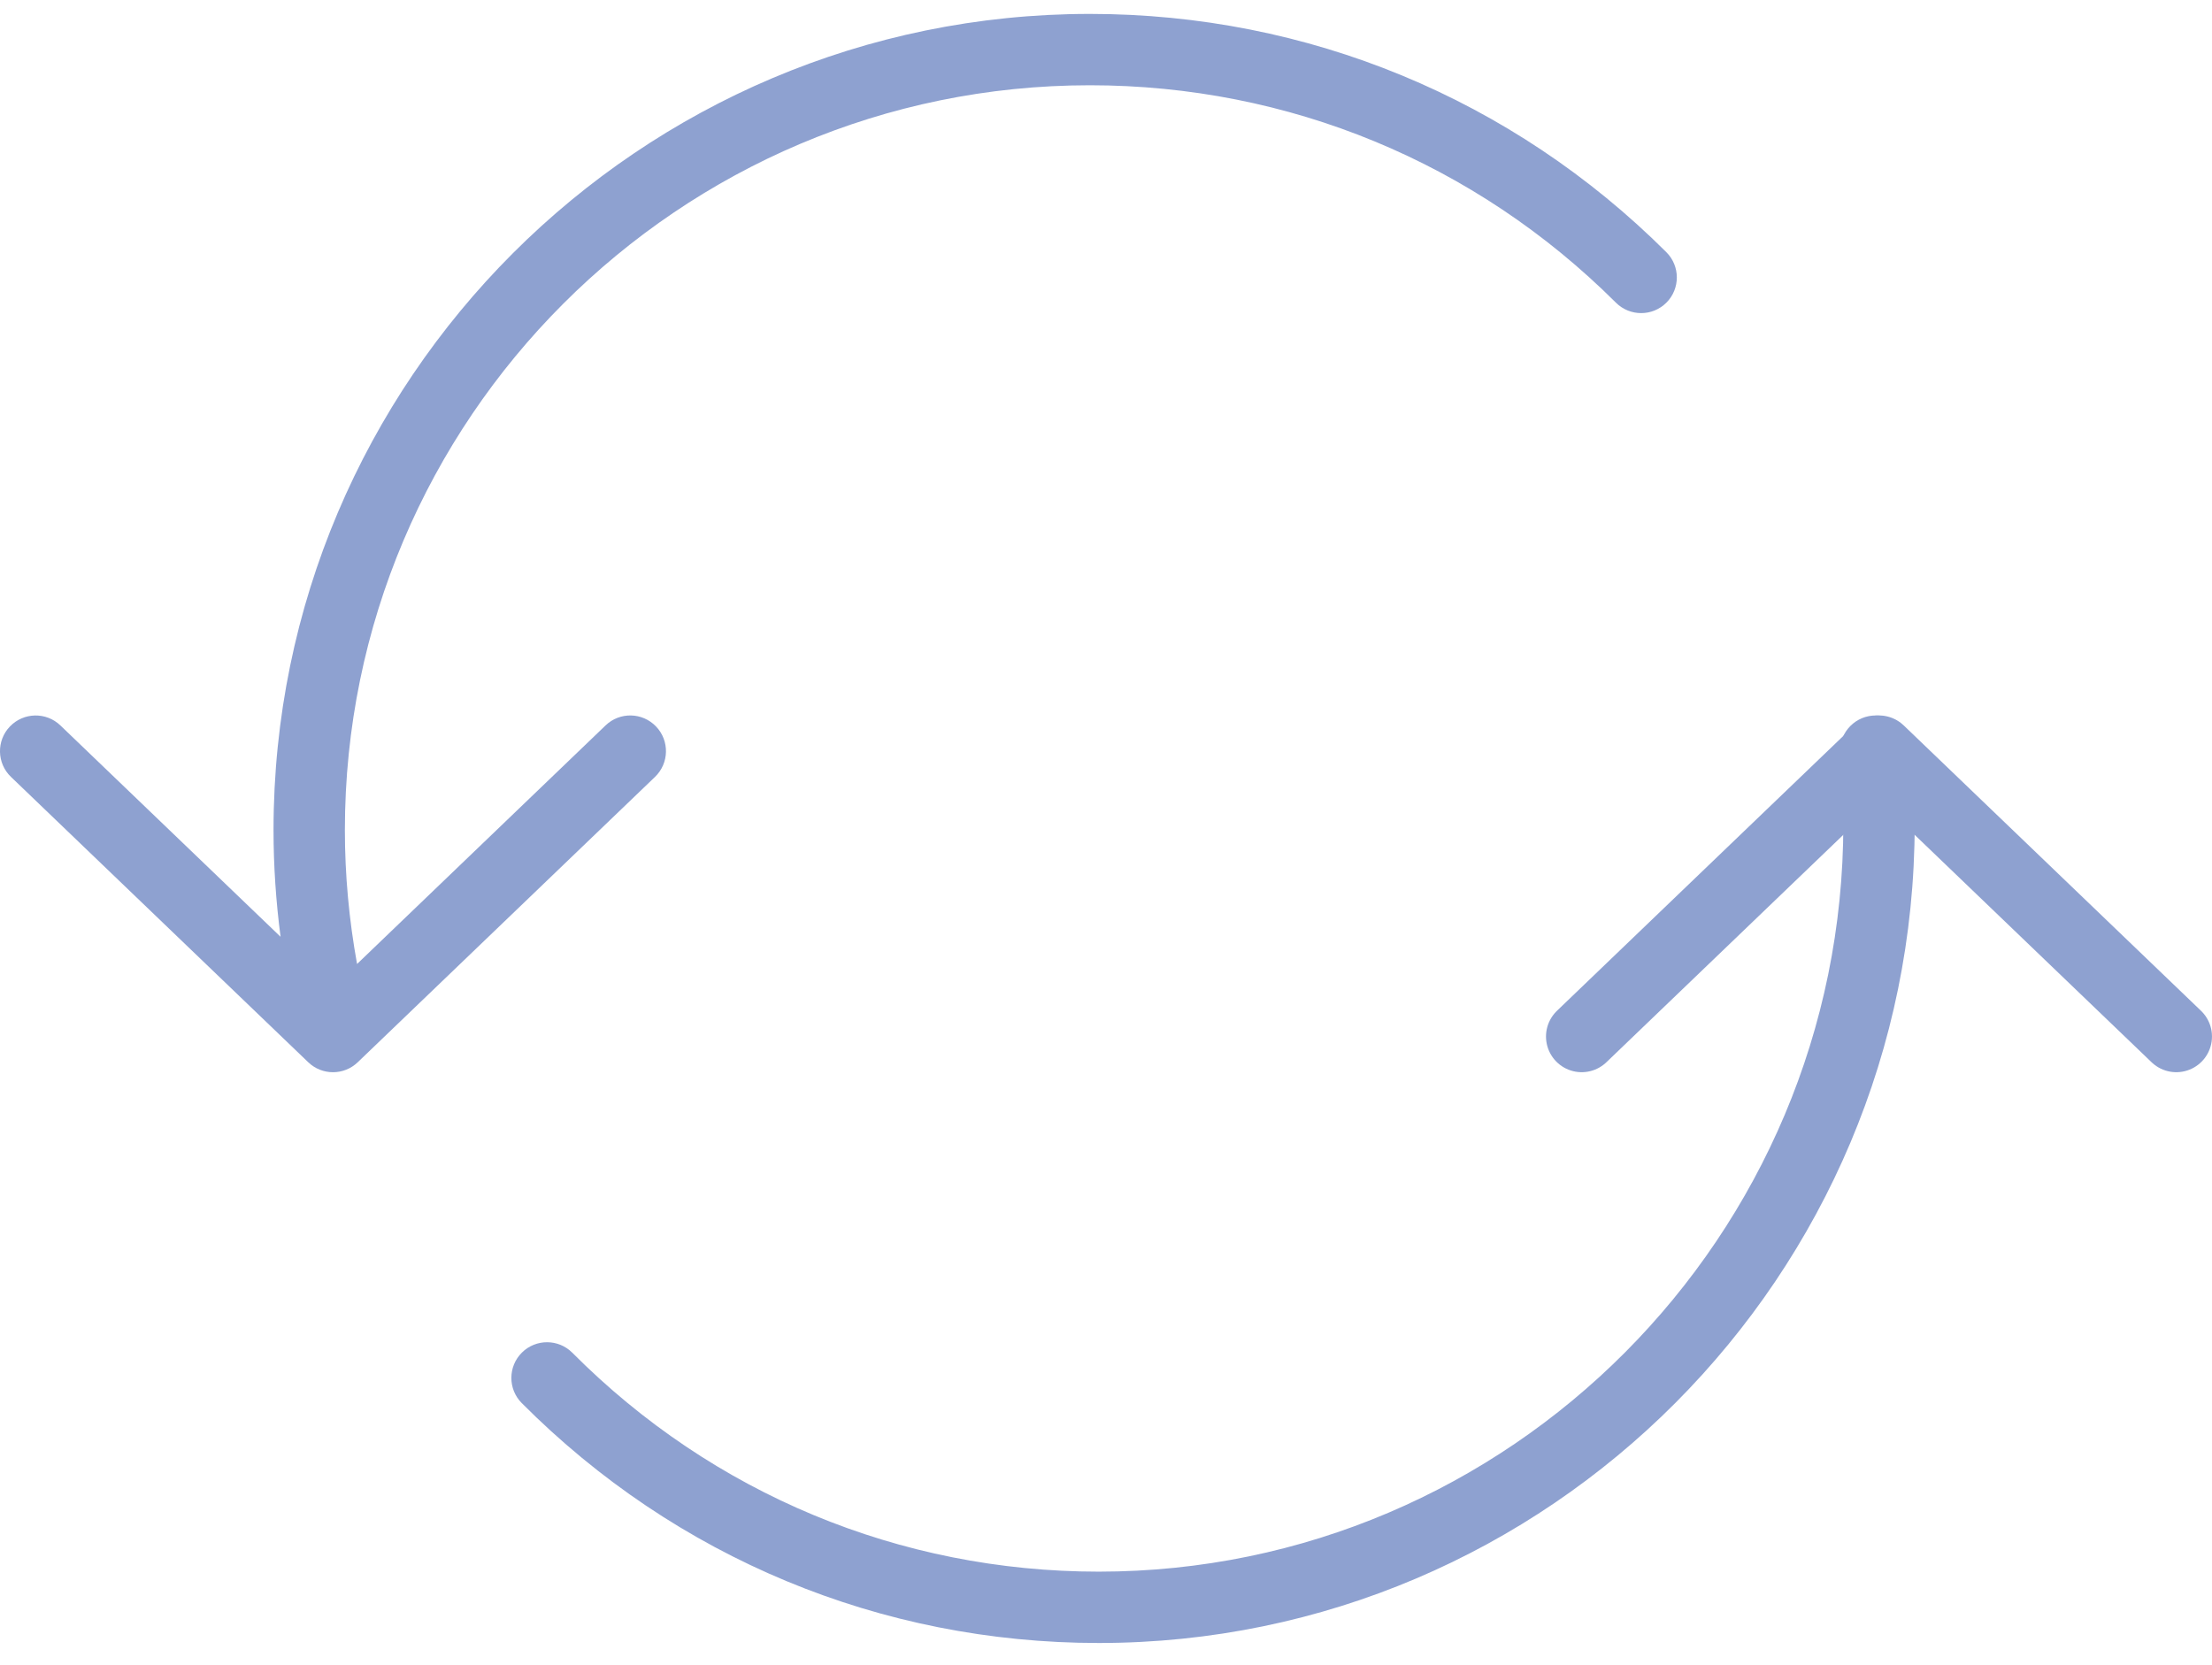
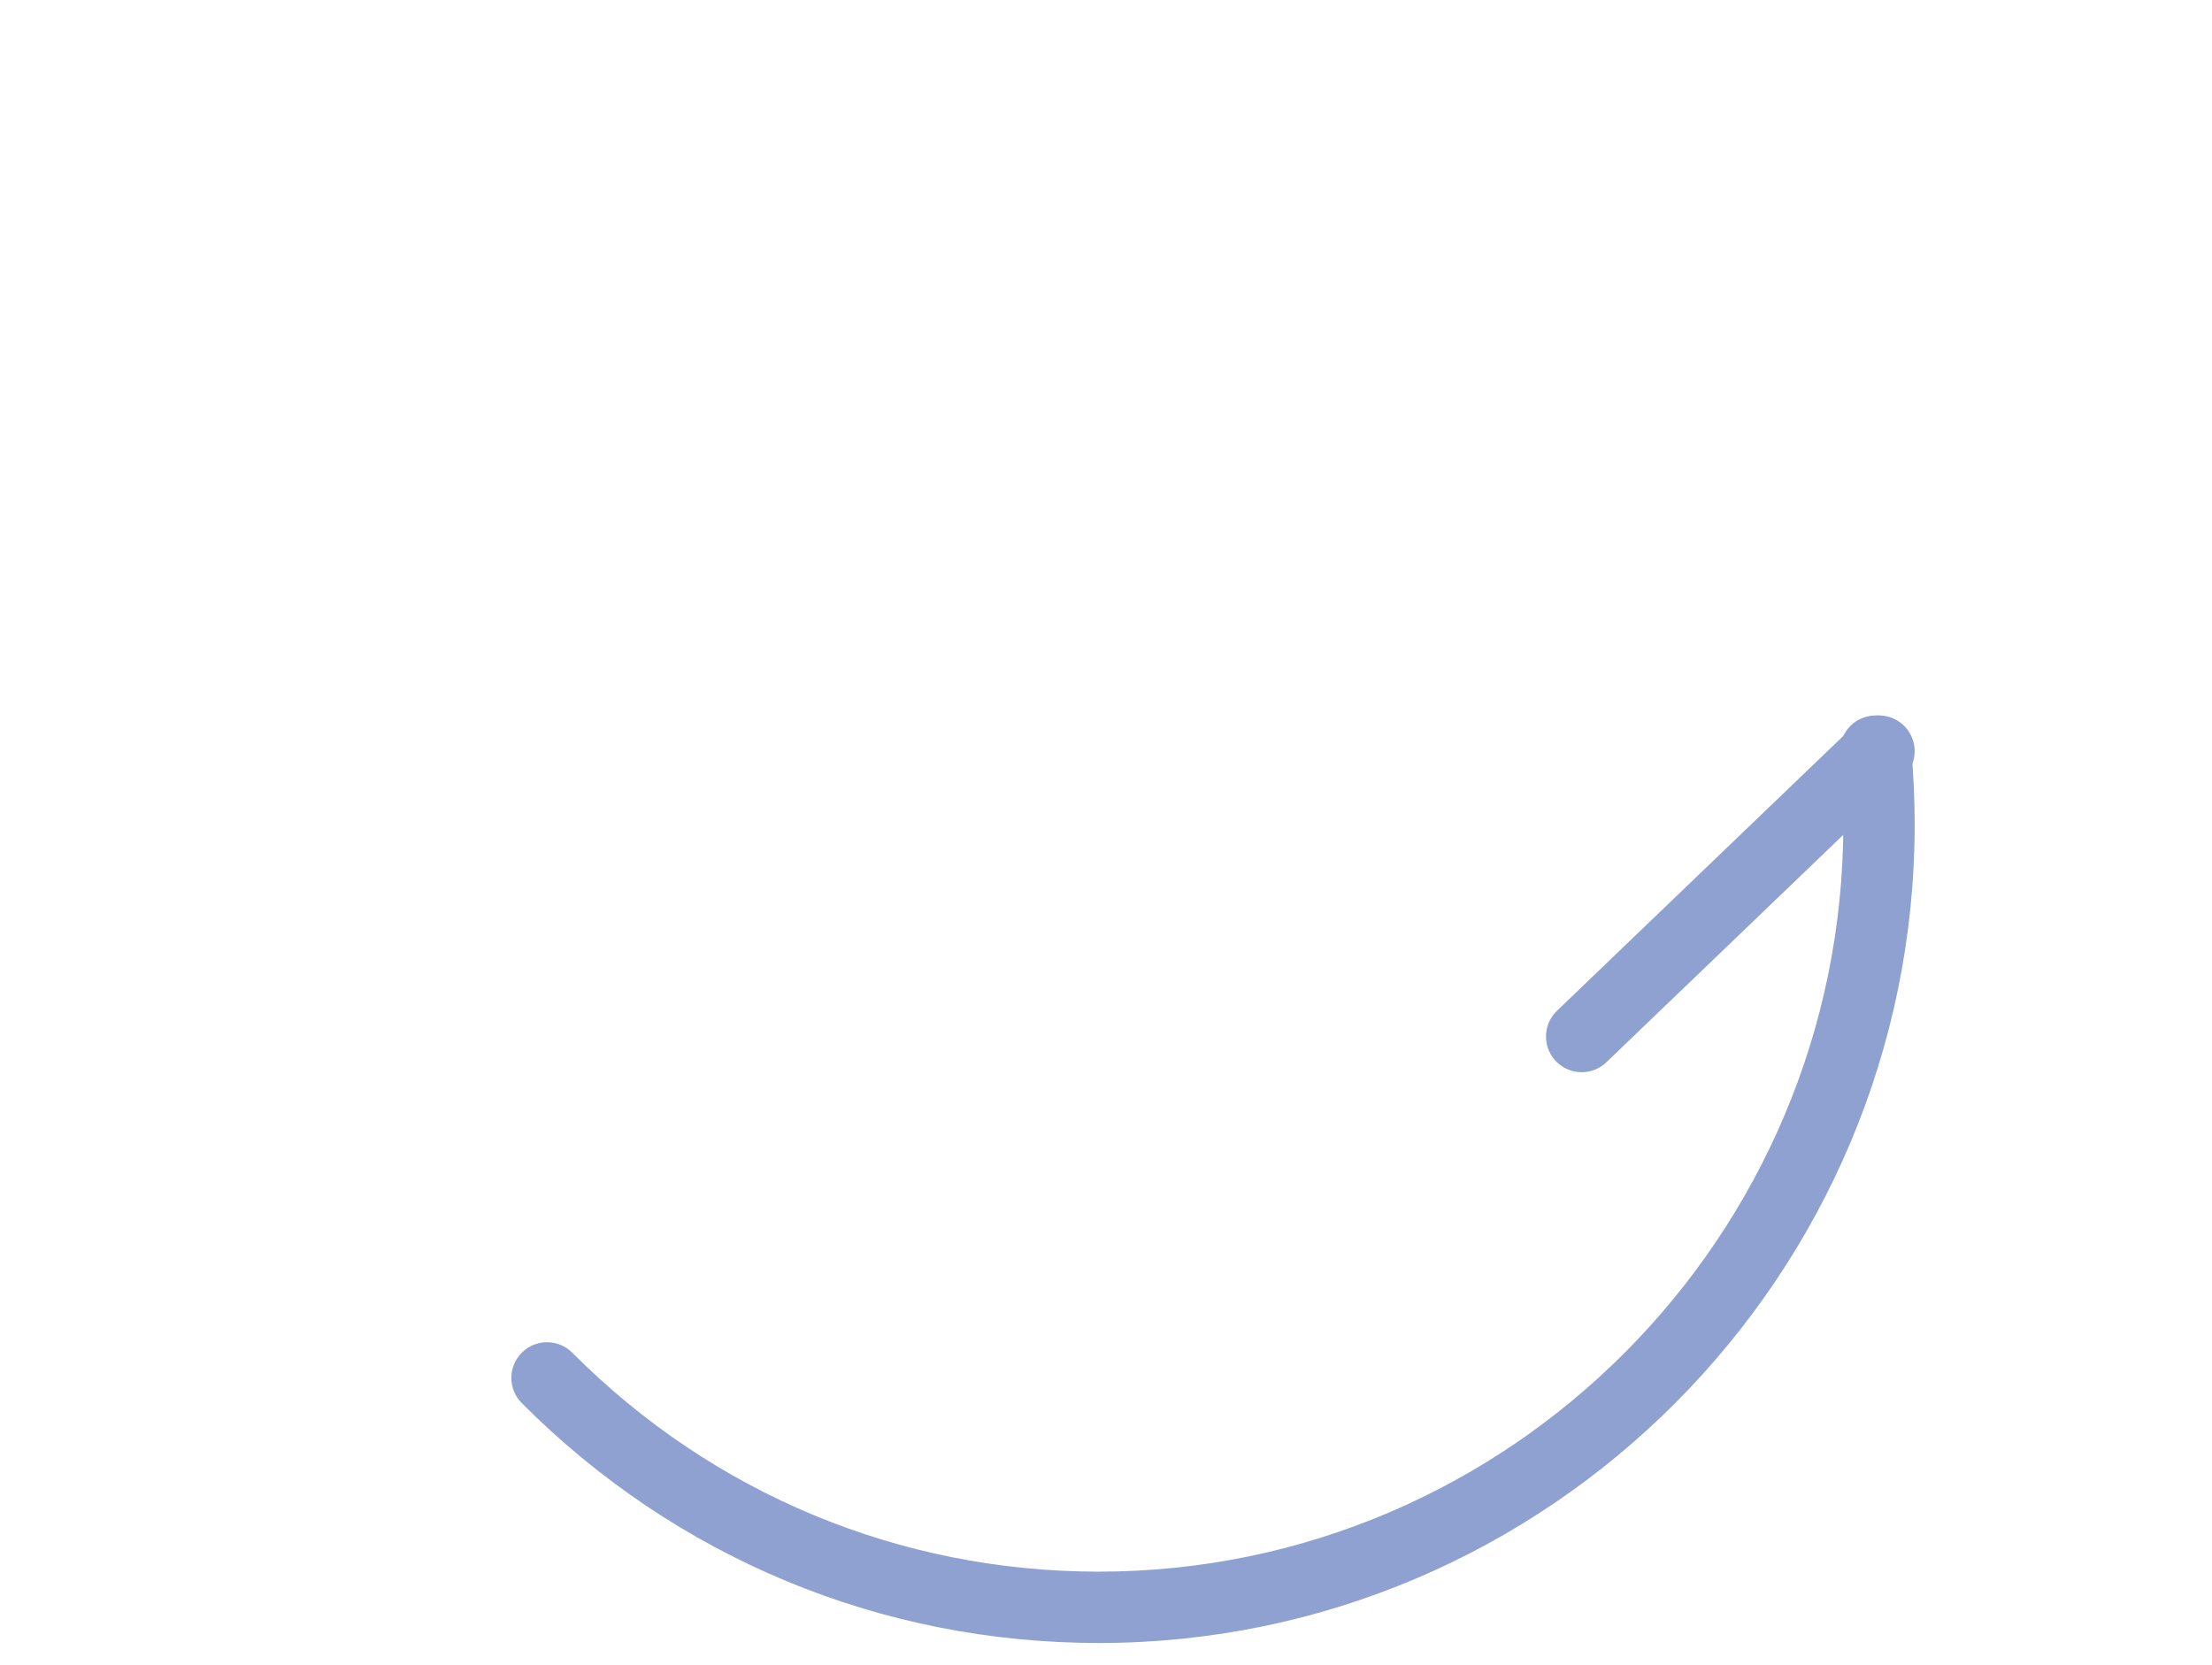
<svg xmlns="http://www.w3.org/2000/svg" width="93" height="70" viewBox="0 0 93 70" fill="none">
-   <path d="M66.499 43.584L78.999 31.584L91.499 43.584" stroke="#8EA1D0" stroke-width="3" stroke-miterlimit="10" stroke-linecap="round" stroke-linejoin="round" />
+   <path d="M66.499 43.584L78.999 31.584" stroke="#8EA1D0" stroke-width="3" stroke-miterlimit="10" stroke-linecap="round" stroke-linejoin="round" />
  <path d="M80.353 31.447C80.277 30.622 79.546 30.009 78.721 30.091C77.897 30.167 77.289 30.897 77.365 31.722C77.455 32.692 77.5 33.678 77.5 34.651C77.5 51.984 63.457 66.085 46.196 66.085C37.836 66.085 29.974 62.816 24.062 56.88C23.477 56.293 22.528 56.291 21.941 56.876C21.354 57.461 21.352 58.411 21.937 58.998C28.416 65.503 37.032 69.085 46.196 69.085C65.111 69.085 80.5 53.638 80.5 34.651C80.499 33.586 80.449 32.508 80.353 31.447Z" fill="#8EA1D0" />
-   <path d="M27.581 30.546C27.006 29.947 26.057 29.928 25.46 30.503L15.012 40.534C14.676 38.682 14.5 36.797 14.5 34.902C14.5 17.634 28.551 3.585 45.822 3.585C54.173 3.585 62.028 6.832 67.94 12.728C68.528 13.313 69.478 13.311 70.062 12.725C70.647 12.139 70.645 11.189 70.059 10.604C63.58 4.144 54.972 0.585 45.822 0.585C26.896 0.585 11.5 15.98 11.5 34.902C11.5 36.407 11.602 37.906 11.796 39.39L2.539 30.503C1.942 29.93 0.994 29.948 0.418 30.546C-0.156 31.143 -0.137 32.093 0.461 32.667L12.961 44.667C13.251 44.946 13.626 45.085 14 45.085C14.374 45.085 14.749 44.946 15.039 44.667L27.539 32.667C28.136 32.093 28.155 31.143 27.581 30.546Z" fill="#8EA1D0" />
</svg>